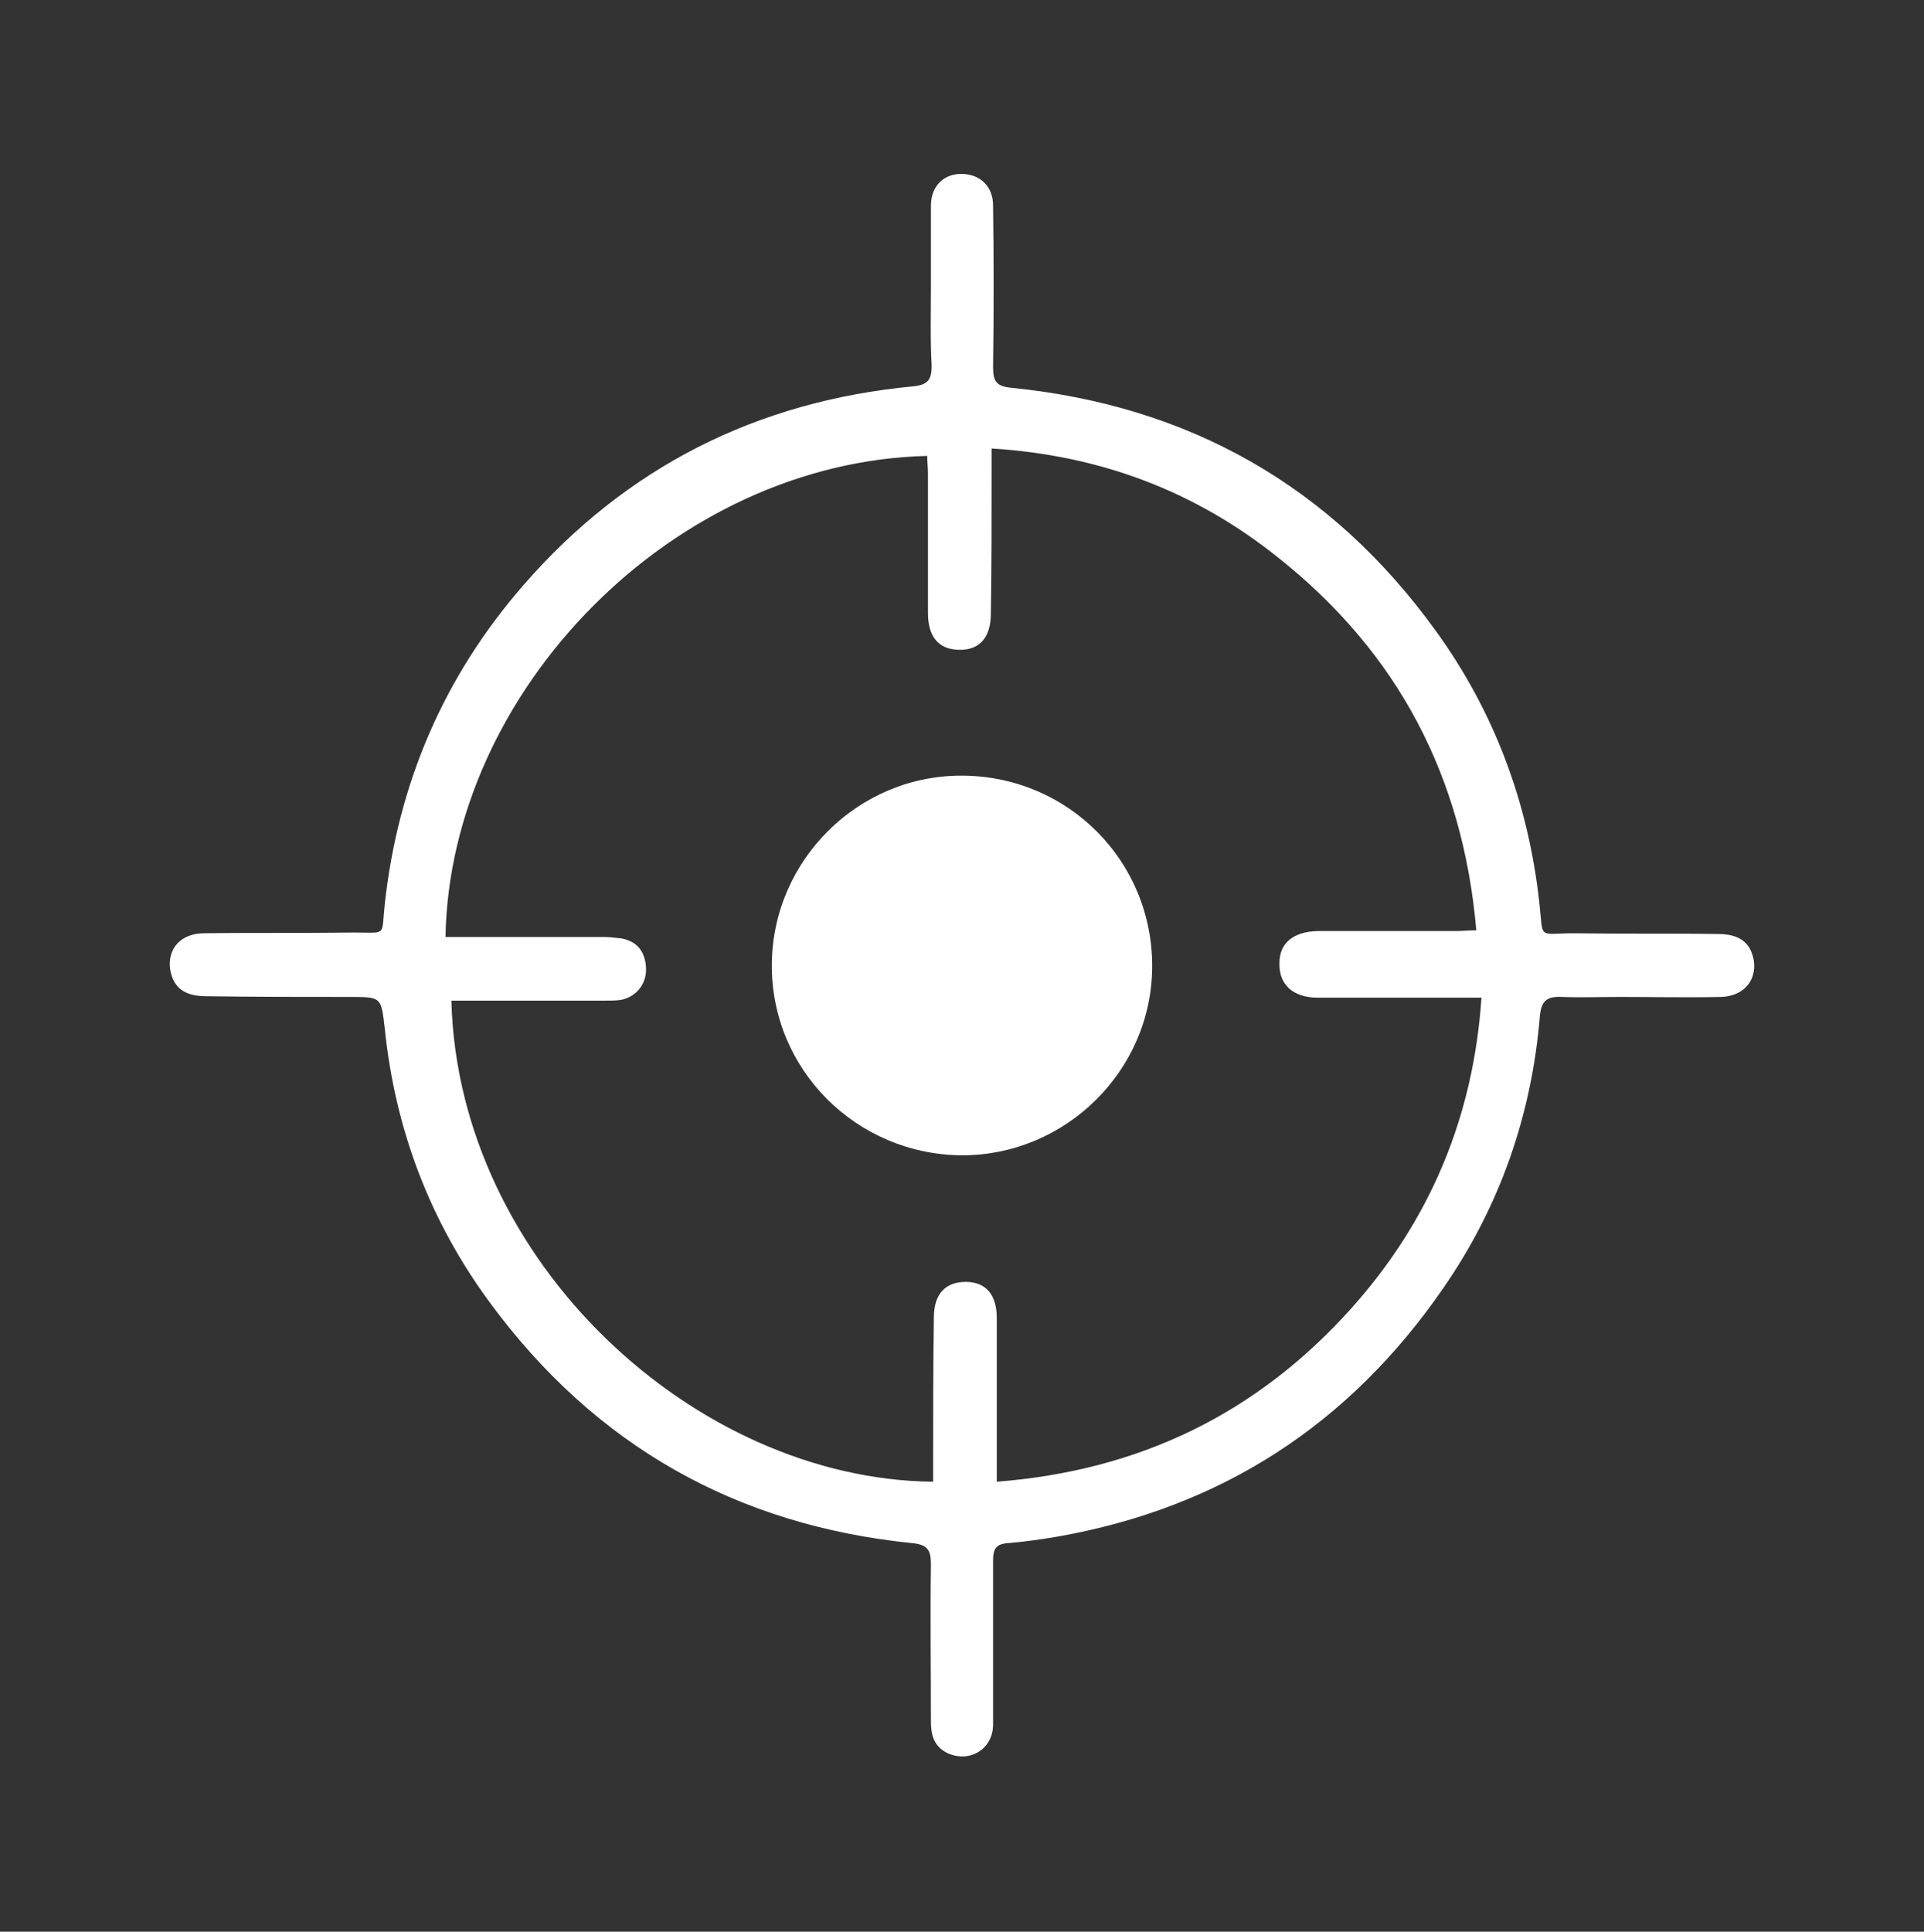
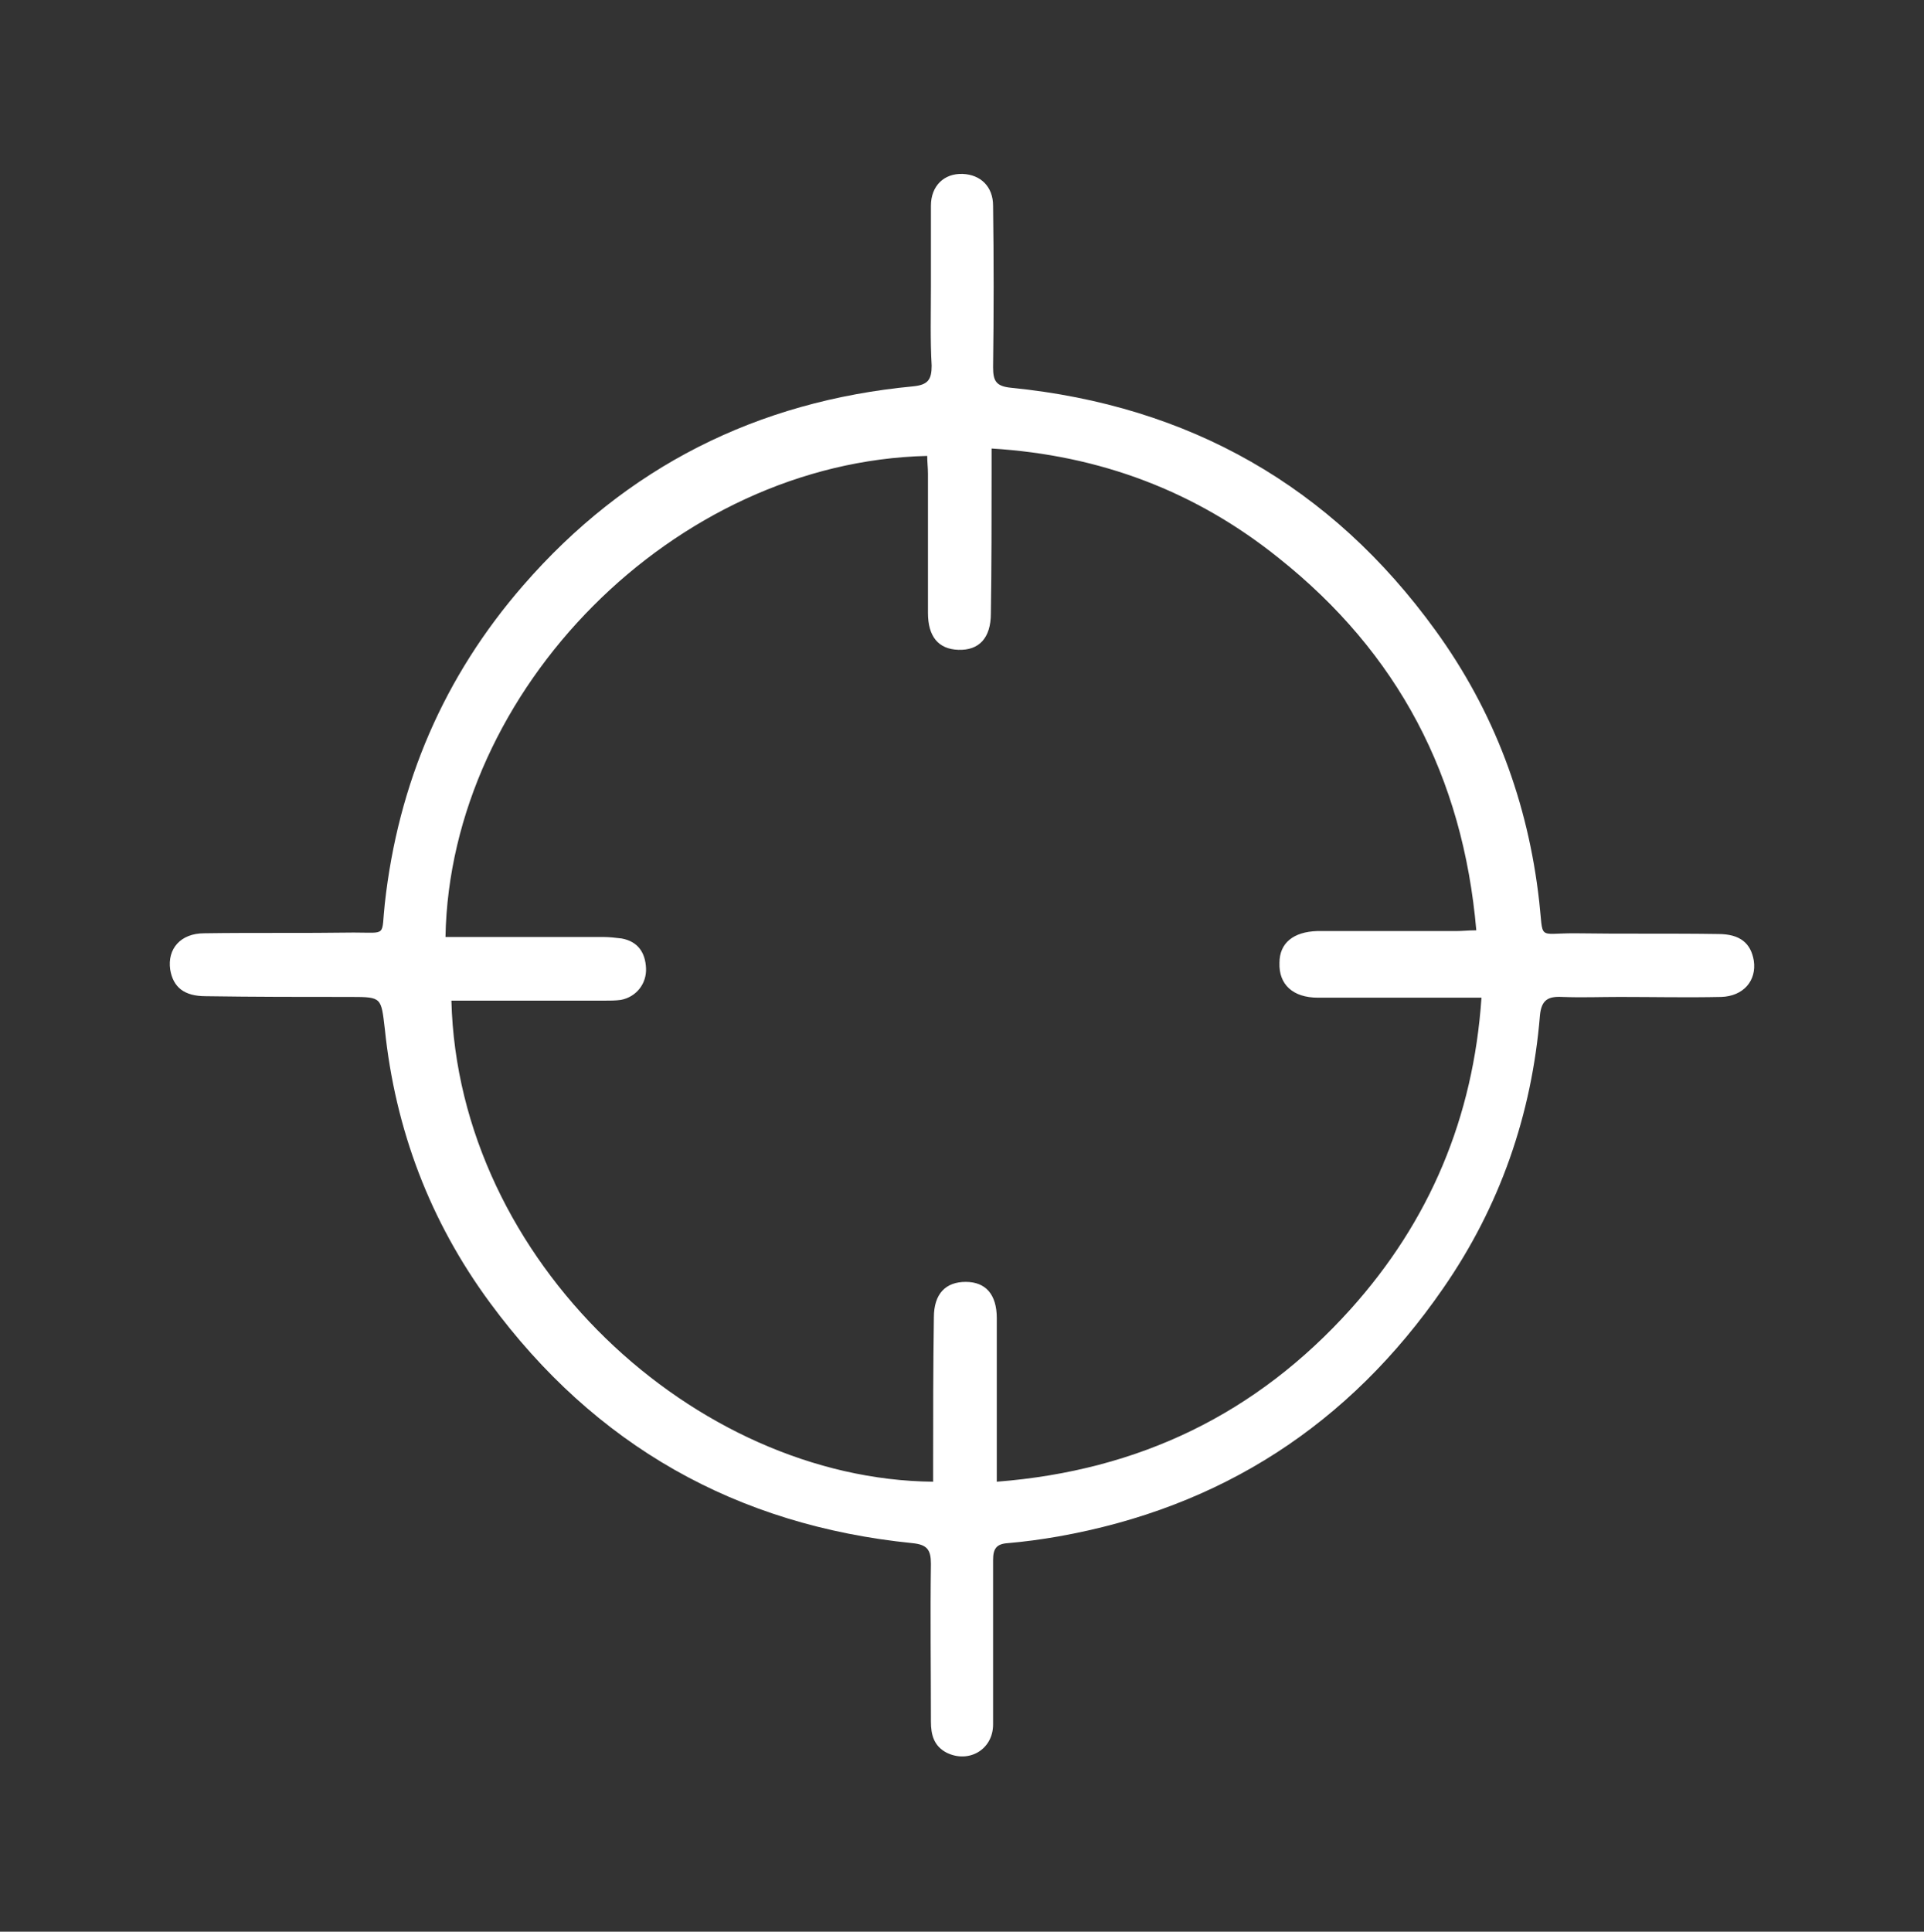
<svg xmlns="http://www.w3.org/2000/svg" version="1.1" id="Layer_1" x="0px" y="0px" viewBox="30 -30 260 261" style="enable-background:new 30 -30 260 261;" xml:space="preserve">
  <rect x="30" y="-30" width="260" height="261" fill="#333333" stroke="none" />
  <style type="text/css">
	.st0{fill:#FFFFFF;}
</style>
  <g id="XMLID_112_">
    <path id="XMLID_158_" class="st0" d="M155.8,8.8c0-3.7,0-7.3,0-11c0-2.7,1.8-4.4,4.3-4.3c2.4,0.1,4.1,1.7,4.1,4.3   c0.1,7.3,0.1,14.5,0,21.8c0,1.9,0.4,2.6,2.5,2.8c24,2.4,43.2,13.3,57.3,32.8c7.9,10.9,12.5,23.2,14,36.6c0.6,5.3-0.3,4.3,4.7,4.3   c6.5,0.1,13,0,19.5,0.1c2.9,0,4.4,1.2,4.8,3.6c0.4,2.7-1.4,4.8-4.4,4.9c-4.6,0.1-9.2,0-13.7,0c-2.6,0-5.2,0.1-7.8,0   c-1.9-0.1-2.8,0.4-3,2.5c-1.1,13.4-5.4,25.8-13.1,36.9c-12.7,18.4-30,29.6-52,33.5c-2.3,0.4-4.5,0.7-6.8,0.9c-1.6,0.1-2,0.8-2,2.3   c0,7.4,0,14.8,0,22.2c0,3.4-3.3,5.3-6.3,3.8c-1.7-0.9-2.1-2.4-2.1-4.2c0-7.1-0.1-14.2,0-21.3c0-1.9-0.5-2.6-2.5-2.8   c-23.8-2.4-42.9-13.2-57.1-32.5c-8.1-11-12.8-23.4-14.2-37c-0.5-4.2-0.4-4.3-4.5-4.3c-6.6,0-13.1,0-19.7-0.1   c-2.9,0-4.4-1.2-4.8-3.6c-0.4-2.8,1.4-4.9,4.6-4.9c6.7-0.1,13.4,0,20.2-0.1c4.6,0,3.7,0.6,4.2-3.9c1.8-16.3,8-30.7,18.7-43   c13.9-16,31.6-24.9,52.7-26.9c2-0.2,2.5-0.9,2.5-2.8C155.7,16,155.8,12.4,155.8,8.8L155.8,8.8z M91,105.2c0.9,35.3,33,64.7,65.1,65   c0-0.8,0-1.6,0-2.5c0-6.6,0-13.1,0.1-19.7c0-3.2,1.6-4.8,4.3-4.8c2.7,0,4.2,1.7,4.2,4.9c0,6.4,0,12.8,0,19.3c0,0.8,0,1.6,0,2.8   c19.3-1.5,35.1-9.2,47.8-23.3c10.7-11.9,16.6-25.9,17.7-42.1c-1.3,0-2.2,0-3.1,0c-6.3,0-12.7,0-19,0c-3.4,0-5.3-1.8-5.2-4.7   c0-2.7,1.9-4.2,5.1-4.3c6.3,0,12.5,0,18.8,0c0.8,0,1.6-0.1,2.7-0.1c-1.8-20.8-10.6-37.5-26.7-50.3c-11.2-9-24.1-13.9-38.8-14.8   c0,1.3,0,2.2,0,3.1c0,6.4,0,12.8-0.1,19.2c0,3.3-1.6,5-4.4,4.9c-2.7-0.1-4.1-1.8-4.1-5c0-6.3,0-12.5,0-18.8c0-0.8-0.1-1.6-0.1-2.4   c-34.2,0.8-64.5,31.6-65.1,65c0.8,0,1.6,0,2.5,0c6.3,0,12.5,0,18.8,0c0.8,0,1.7,0.1,2.5,0.2c2.2,0.4,3.2,1.9,3.3,4   c0.1,2.1-1.3,3.9-3.4,4.3c-0.7,0.1-1.5,0.1-2.3,0.1C104.7,105.2,97.9,105.2,91,105.2z" />
-     <path id="XMLID_154_" class="st0" d="M160.1,74.8c14.3,0.1,25.7,11.6,25.6,25.9c-0.1,14-11.7,25.4-25.7,25.4   c-14.3-0.1-25.8-11.6-25.7-25.8C134.4,86.2,146,74.7,160.1,74.8z" />
  </g>
</svg>